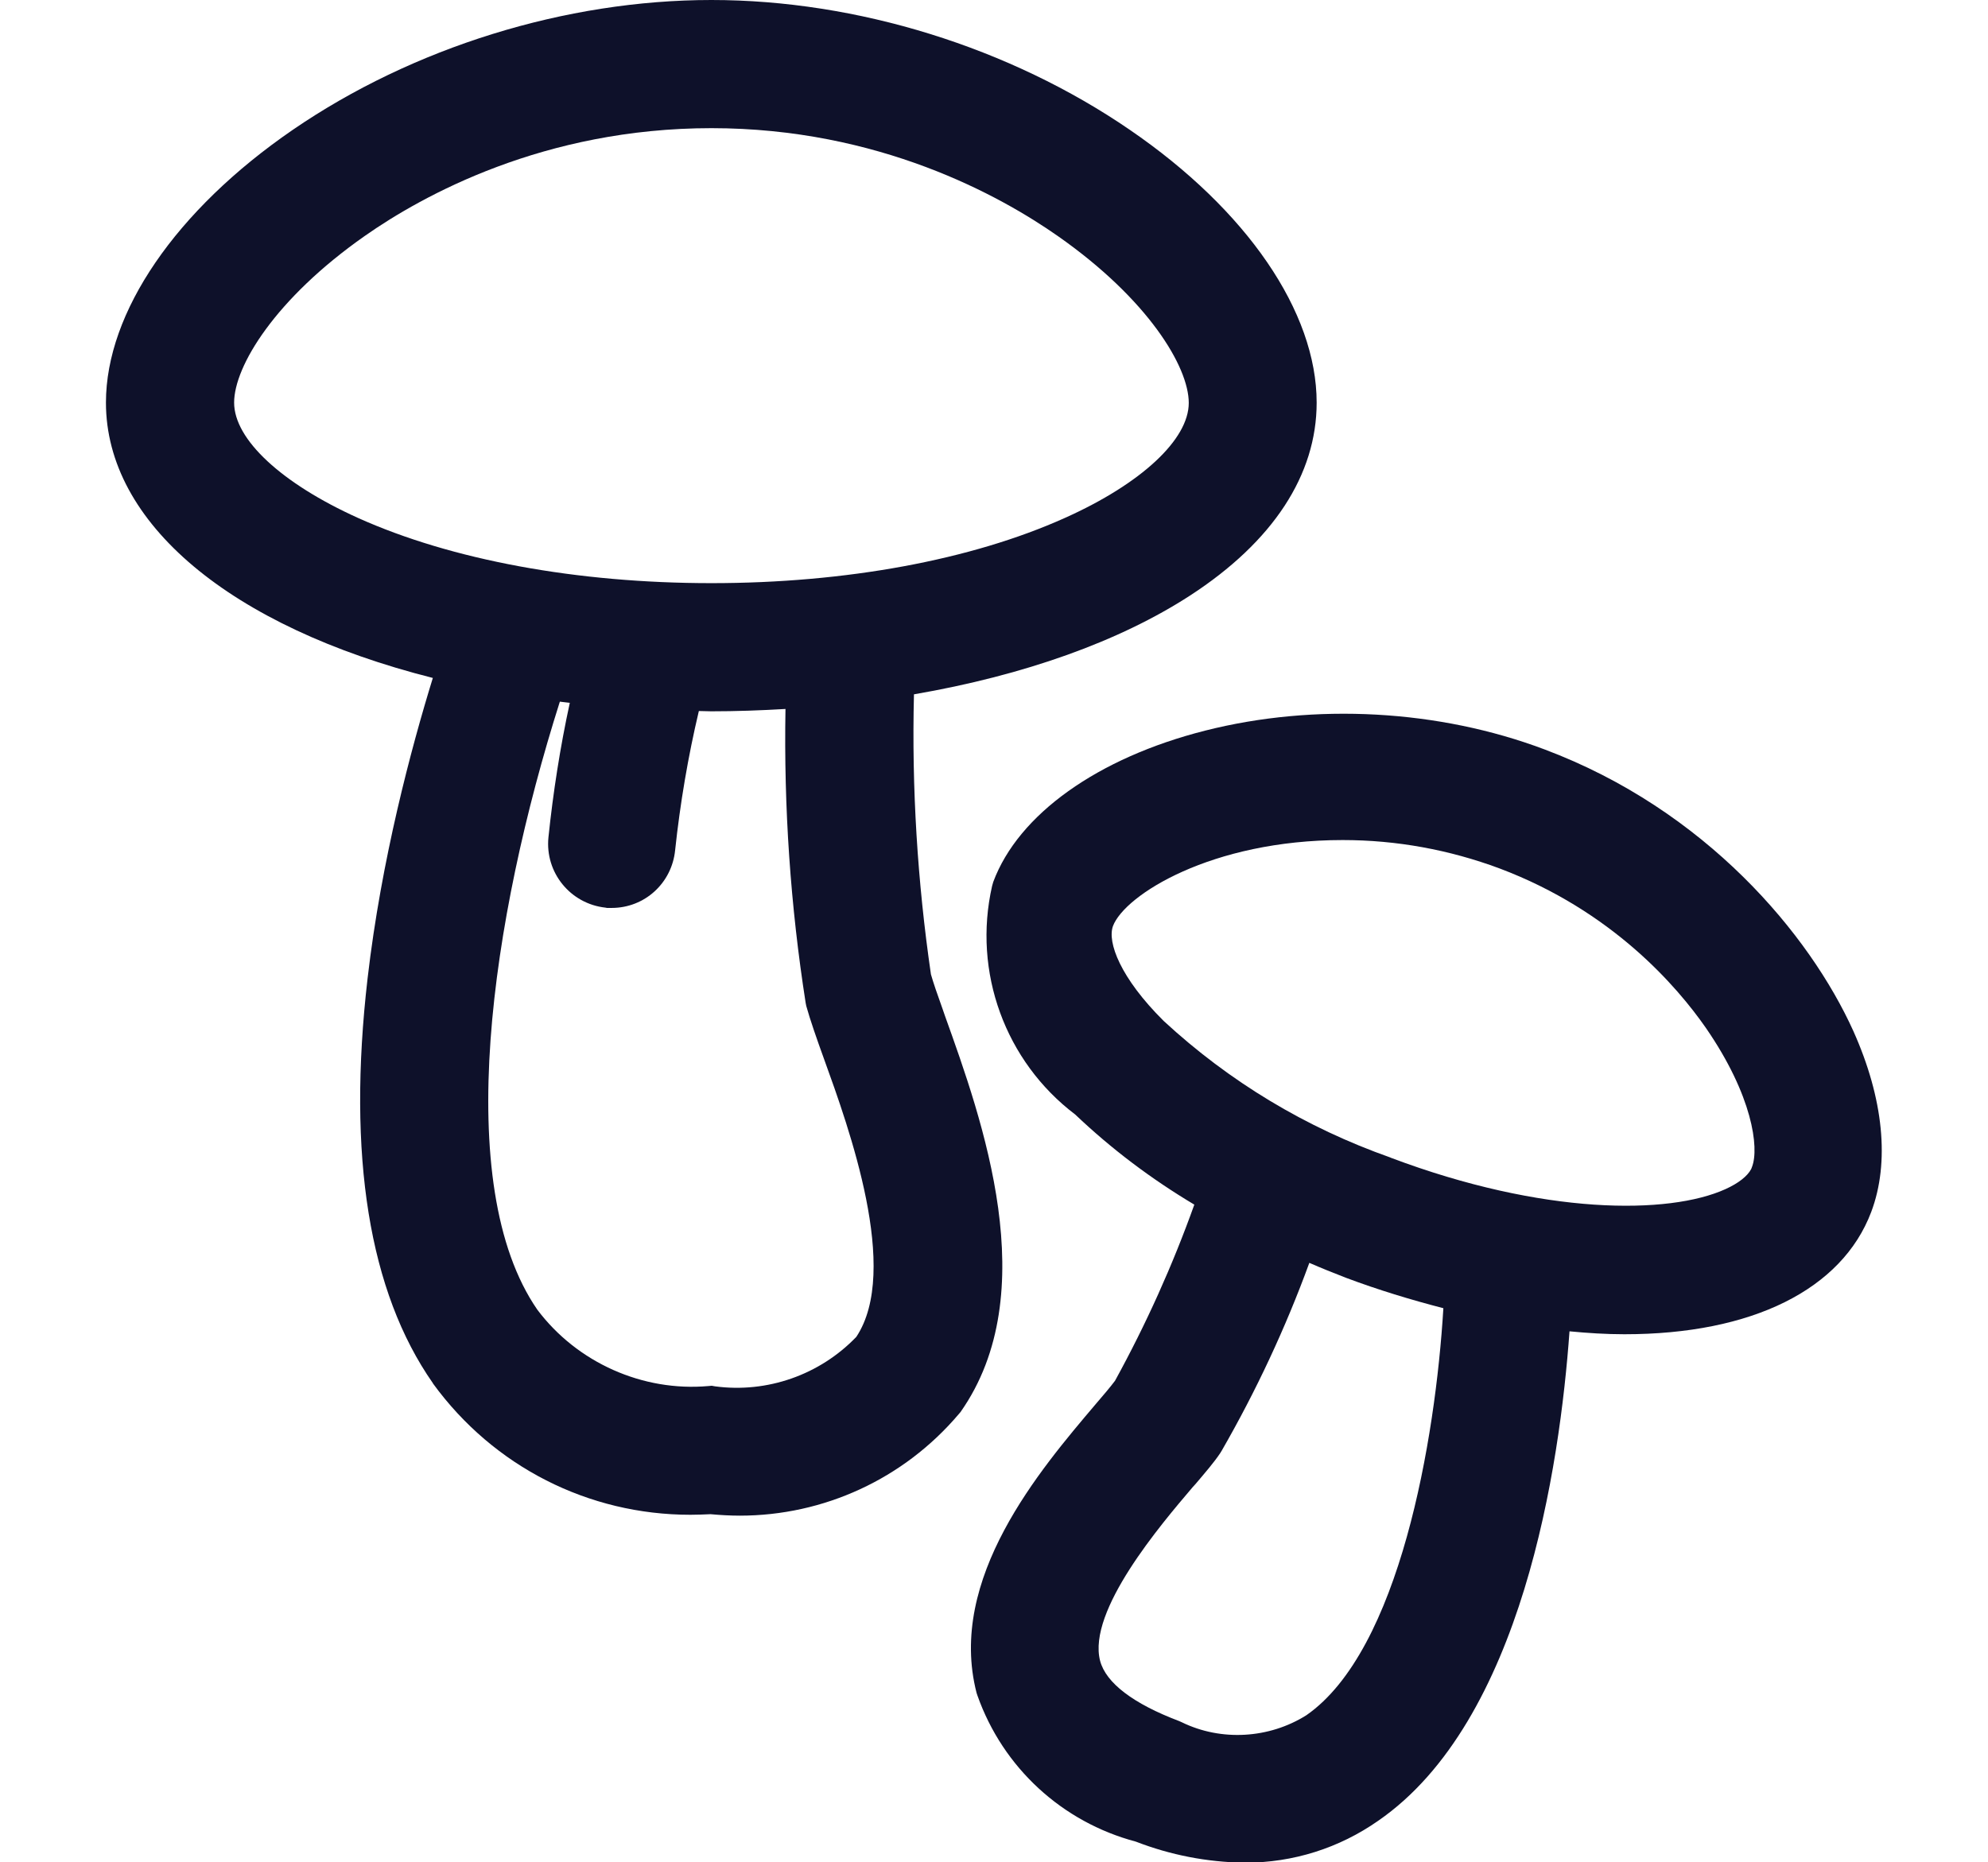
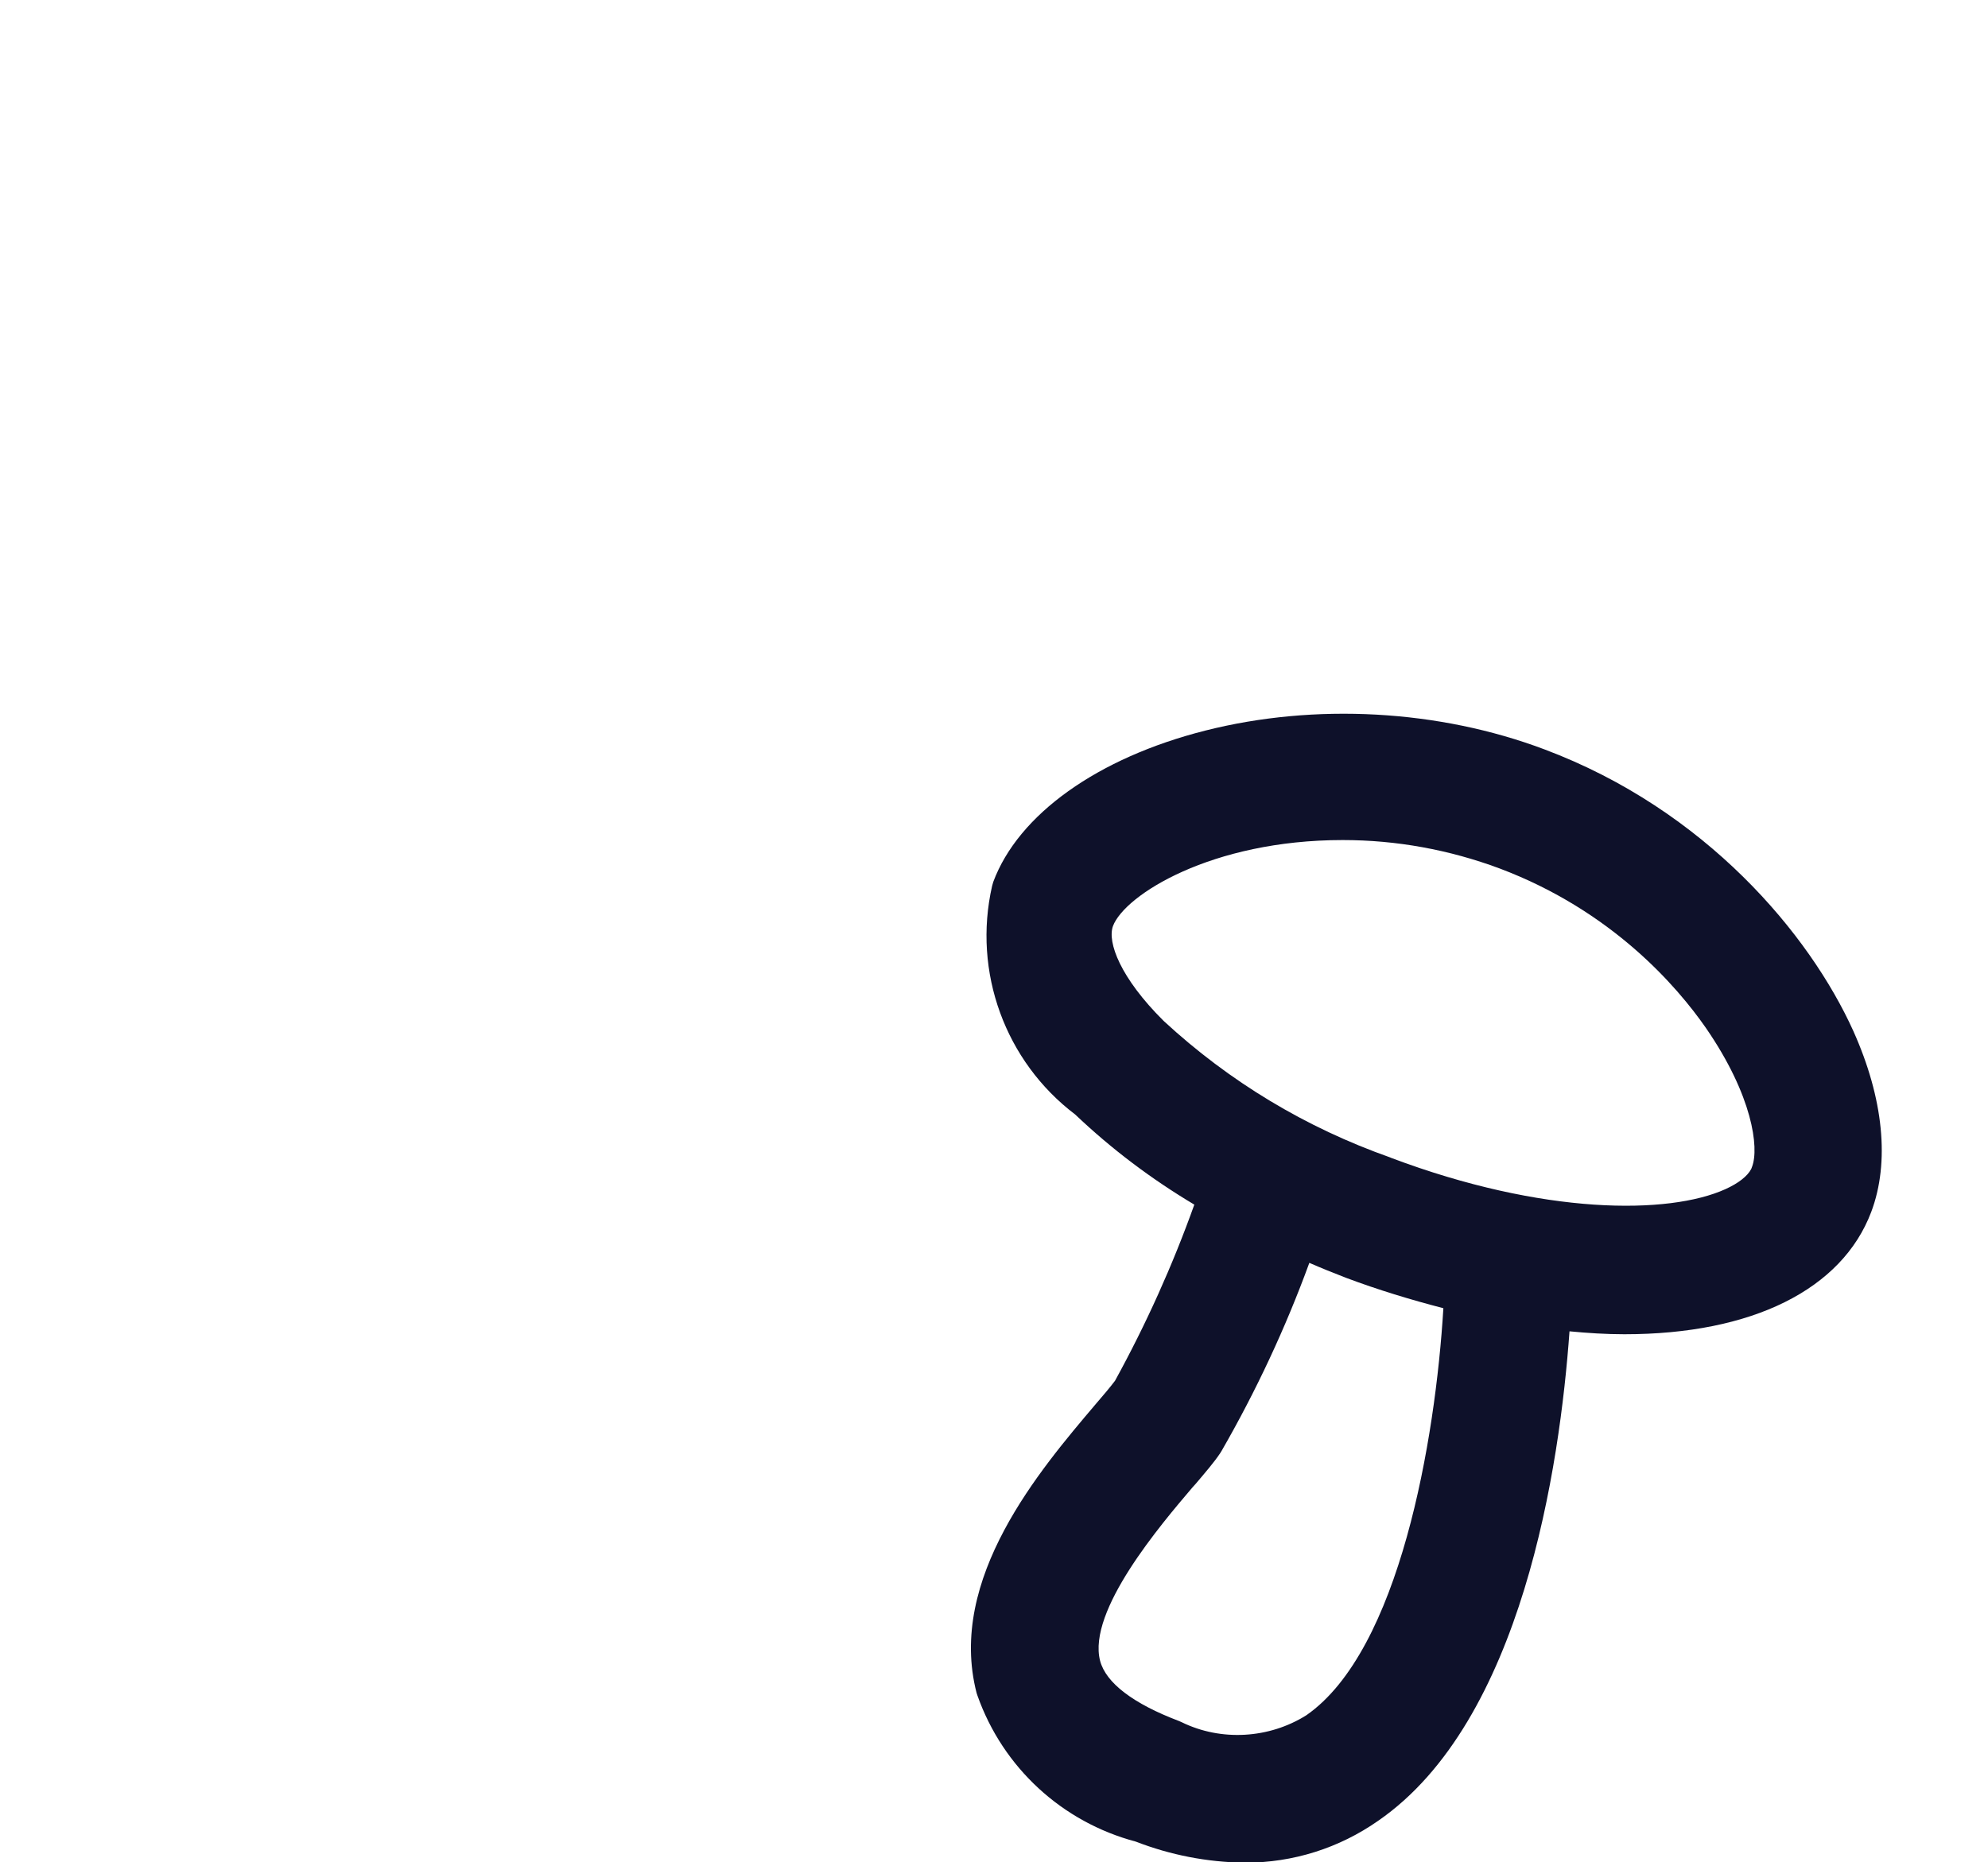
<svg xmlns="http://www.w3.org/2000/svg" version="1.1" id="Calque_1" x="0px" y="0px" viewBox="0 0 679.3 636.4" style="enable-background:new 0 0 679.3 636.4;" xml:space="preserve">
  <style type="text/css">
	.st0{fill:#0E112A;}
</style>
  <g>
    <path class="st0" d="M633.3,352.4c-14.9-33-50.4-75.6-105.6-96.3l0,0c-36.1-13.6-78.4-15.9-115.9-6.4   c-36.7,9.3-63.8,28.6-72.4,51.7l-0.2,0.7l-0.2,0.7c-6.7,29.4,4.5,60,28.4,78.1c12.4,11.8,26.1,22.1,40.7,30.8   c-7.4,20.7-16.5,40.9-27.1,60.2c-1.5,2-4.1,5.1-6.7,8.1c-18.9,22.3-50.7,59.5-40.6,98.6l0.3,0.9c8.7,24.6,28.9,43.2,54.1,49.9   c11.9,4.6,24.3,7,37,7.2l0.1,0c0.1,0,0.2,0,0.3,0c16.4,0,32.1-5,45.4-14.3c49.3-34,62.1-121.3,65.4-167.3c6.2,0.6,12.5,1,18.7,1   l0.1,0c43.6,0,74.3-15.3,84.3-41.8C645.8,397.2,643.6,375.4,633.3,352.4z M408.5,507.2c3.4-4,6.4-7.5,8.4-10.5l0.5-0.8   c11.8-20.5,21.9-42.1,30-64.3c3.9,1.7,8.1,3.4,12.5,5.1c10.9,4.1,22.1,7.5,33.3,10.4c-2.7,45-15,117-46.8,139.1   c-12.7,8-29.1,9-42.6,2.4l-0.9-0.4c-15.6-5.9-25-13-27-20.6c-4.4-17.1,20.8-46.6,31.6-59.3L408.5,507.2z M598.7,398.7l-0.3,0.8   c-1.3,2.5-4.4,4.9-8.8,6.9c-19.4,8.8-62.3,8.9-114.3-10.7l-0.2-0.1c-28.9-10.2-55-25.9-77.5-46.7c-14.8-14.7-19.3-26.9-17.3-32.4   c4-10.6,33.6-29.4,78.5-29.4c18.4,0,36.4,3.3,53.6,9.7c38.5,14.5,60.7,40.4,70.5,54.5C598.9,374.5,601.1,392.3,598.7,398.7z" />
-     <path class="st0" d="M322.9,347.2l-0.9-2.6c-1.7-4.7-3.1-8.8-3.9-11.6c-4.6-31.6-6.6-63.7-5.8-95.7c37.7-6.5,70.2-18.1,94.4-33.8   c28.3-18.4,43.2-41.2,43.2-65.9c0-31-23.8-65.8-63.8-93.2C345,16.2,292.9,0,243.1,0S141.1,16.2,100,44.4   c-39.9,27.4-63.8,62.3-63.8,93.2c0,41.1,42.5,76.6,111.7,94.1c-7.4,24-17.6,62.1-22.3,102.7c-7,60.6,0.5,107.1,22.3,138.3l0.1,0.2   c20.7,28.4,53.1,44.8,87.9,44.8c2.3,0,4.6-0.1,6.9-0.2c3.3,0.3,6.7,0.5,10,0.5c28.6,0,56-12.5,74.8-34.7l0.6-0.7   C356.9,441.8,335.6,382.6,322.9,347.2z M191.3,239.8c1.1,0.1,2.2,0.3,3.4,0.4c-3.3,15.2-5.7,30.6-7.3,46c-1.2,12,7.5,22.7,19.5,24   l0.5,0.1h1.6c11.3,0,20.6-8.5,21.7-19.8c1.7-15.9,4.4-31.9,8.1-47.5c1.4,0,2.8,0.1,4.2,0.1c8.4,0,16.9-0.3,25.4-0.8   c-0.6,33.6,1.7,67.3,6.9,100.5l0.1,0.5l0.1,0.5c1.3,4.7,3.6,11.3,6.1,18.2c8.5,23.5,26.1,72.2,11,94.9   c-12.5,13-30.5,19.3-48.3,16.9l-1.1-0.2l-1.1,0.1c-22.5,2-44.9-8-58.5-26.1C154.2,405,167.8,313.9,191.3,239.8z M80,137.6   c0-12.4,14-35.5,44.7-57c19.7-13.8,61.2-36.8,118.4-36.8c57.2,0,98.7,23.1,118.4,36.9c30.7,21.5,44.7,44.6,44.7,57   c0,12.5-16.2,27.6-42.3,39.3c-32,14.4-74.9,22.3-120.8,22.3s-88.8-7.9-120.8-22.3C96.2,165.2,80,150.2,80,137.6z" />
  </g>
</svg>